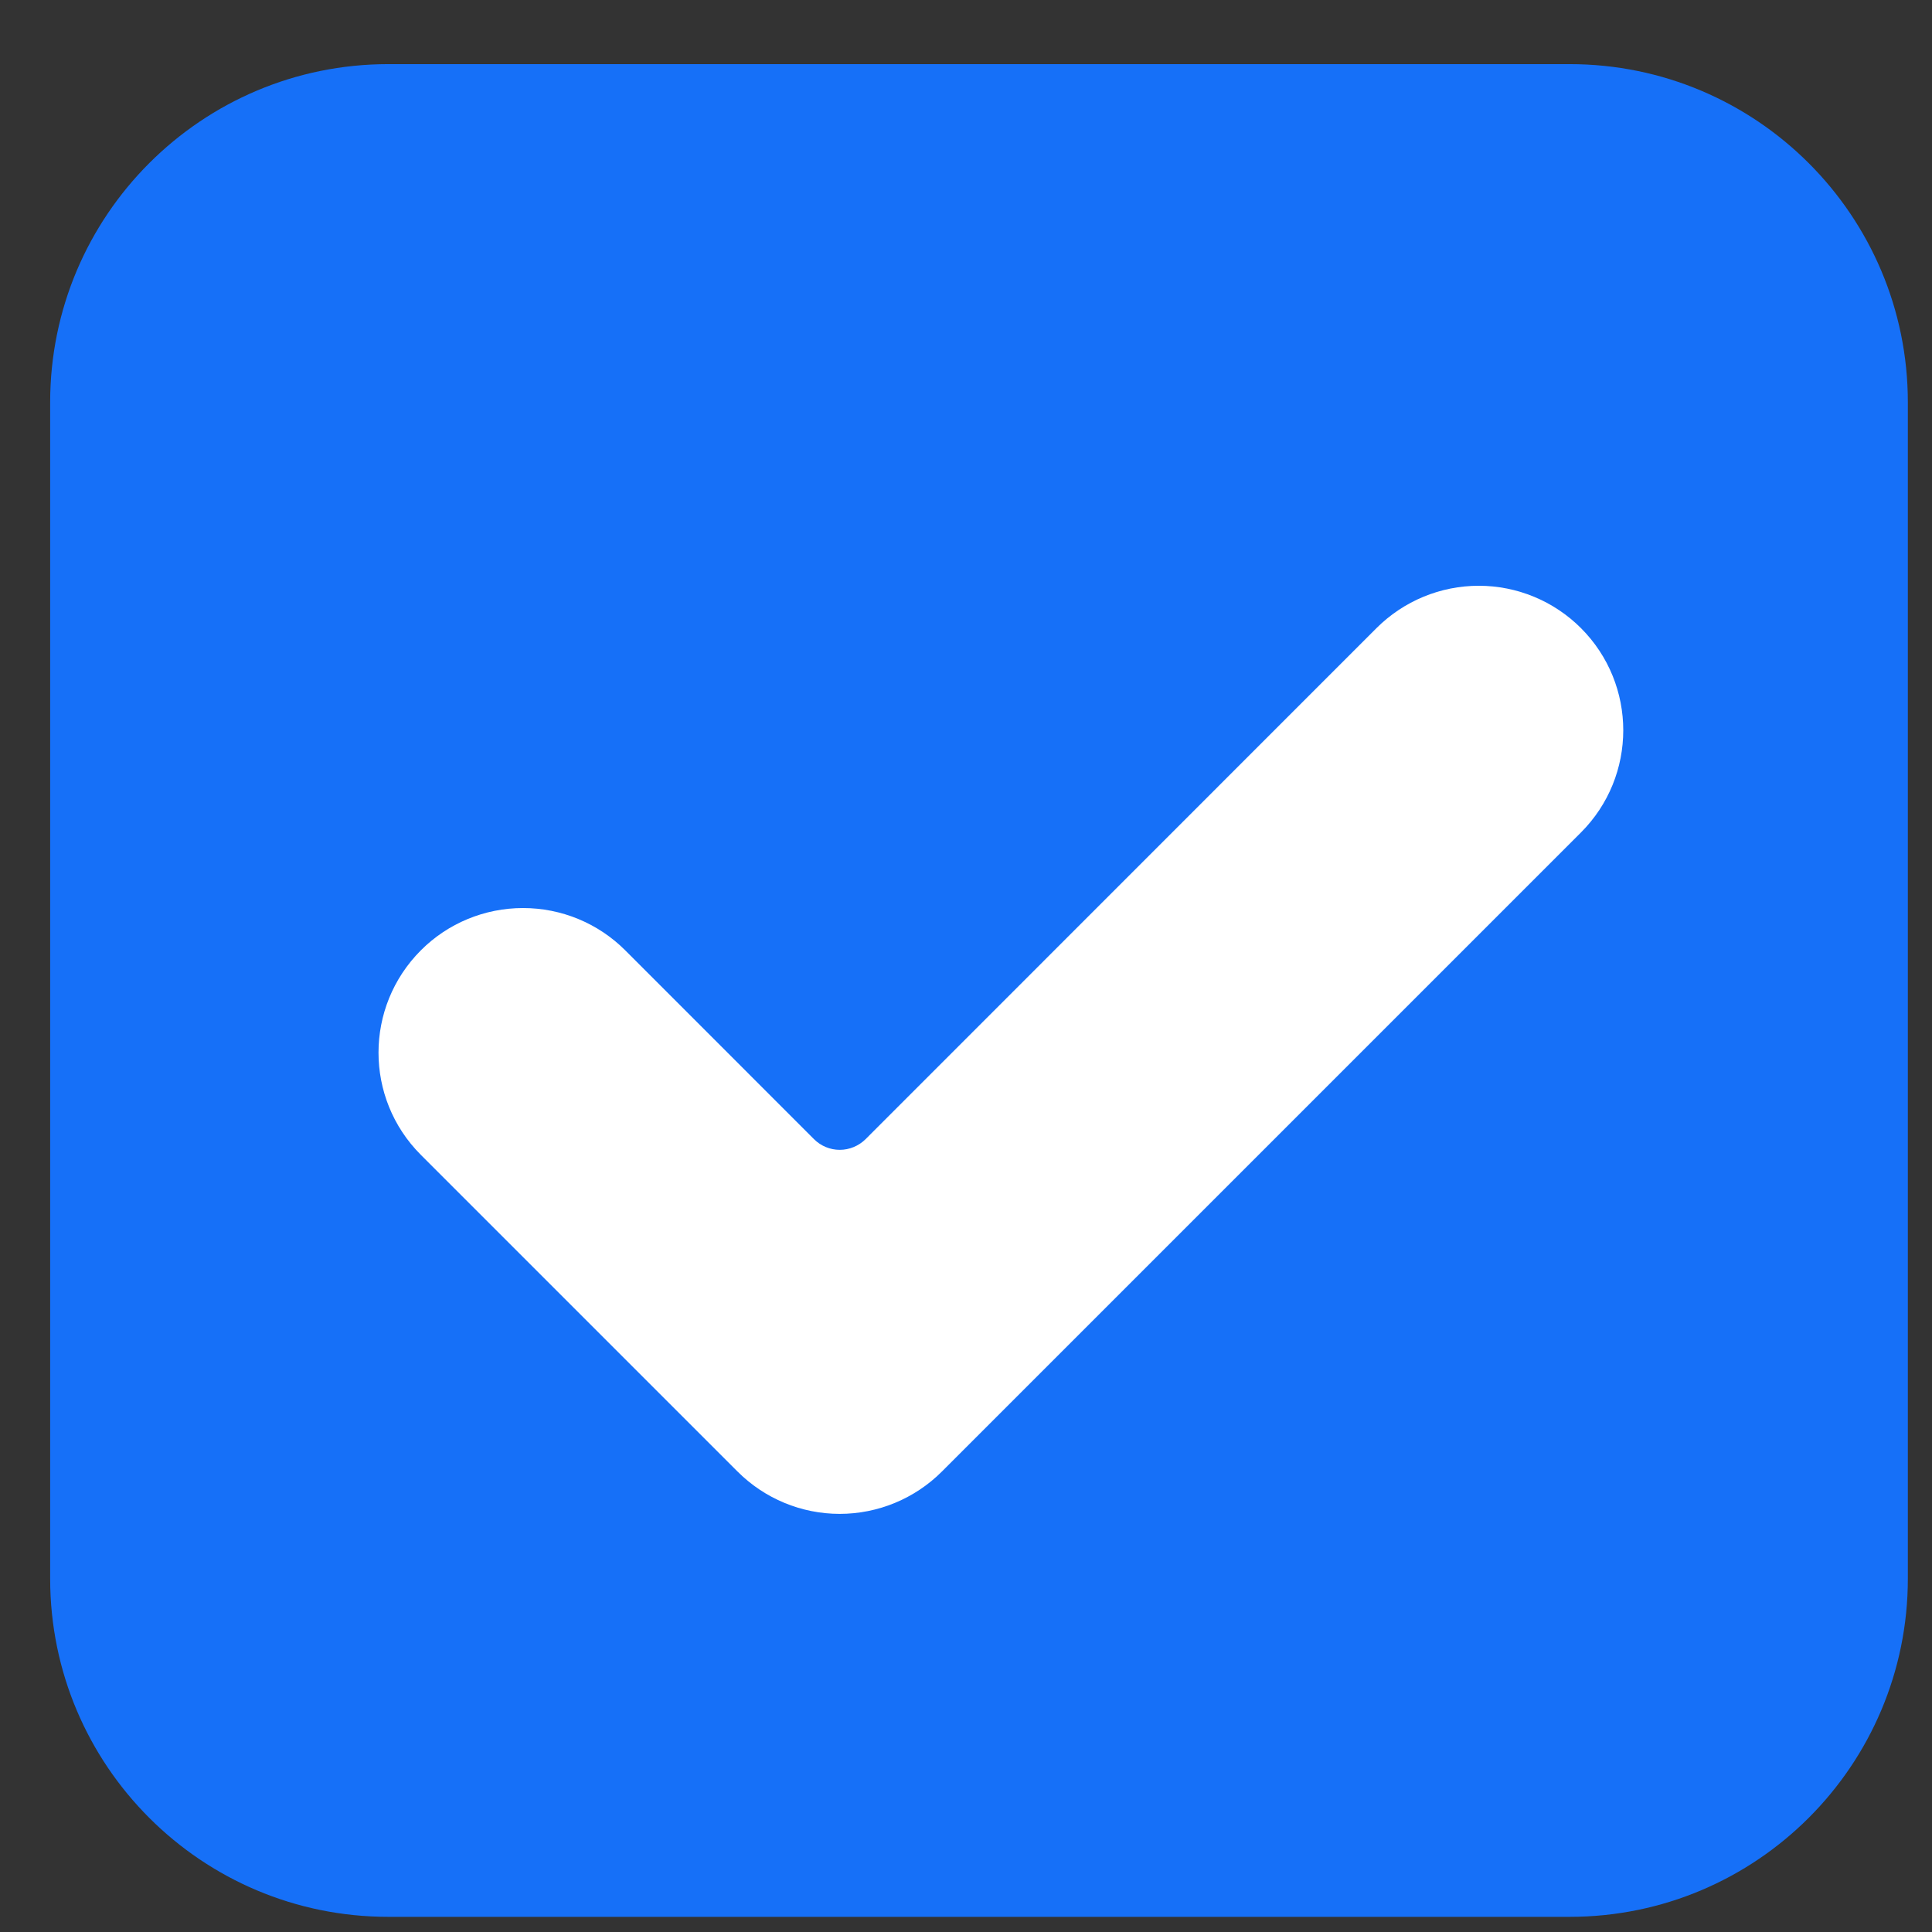
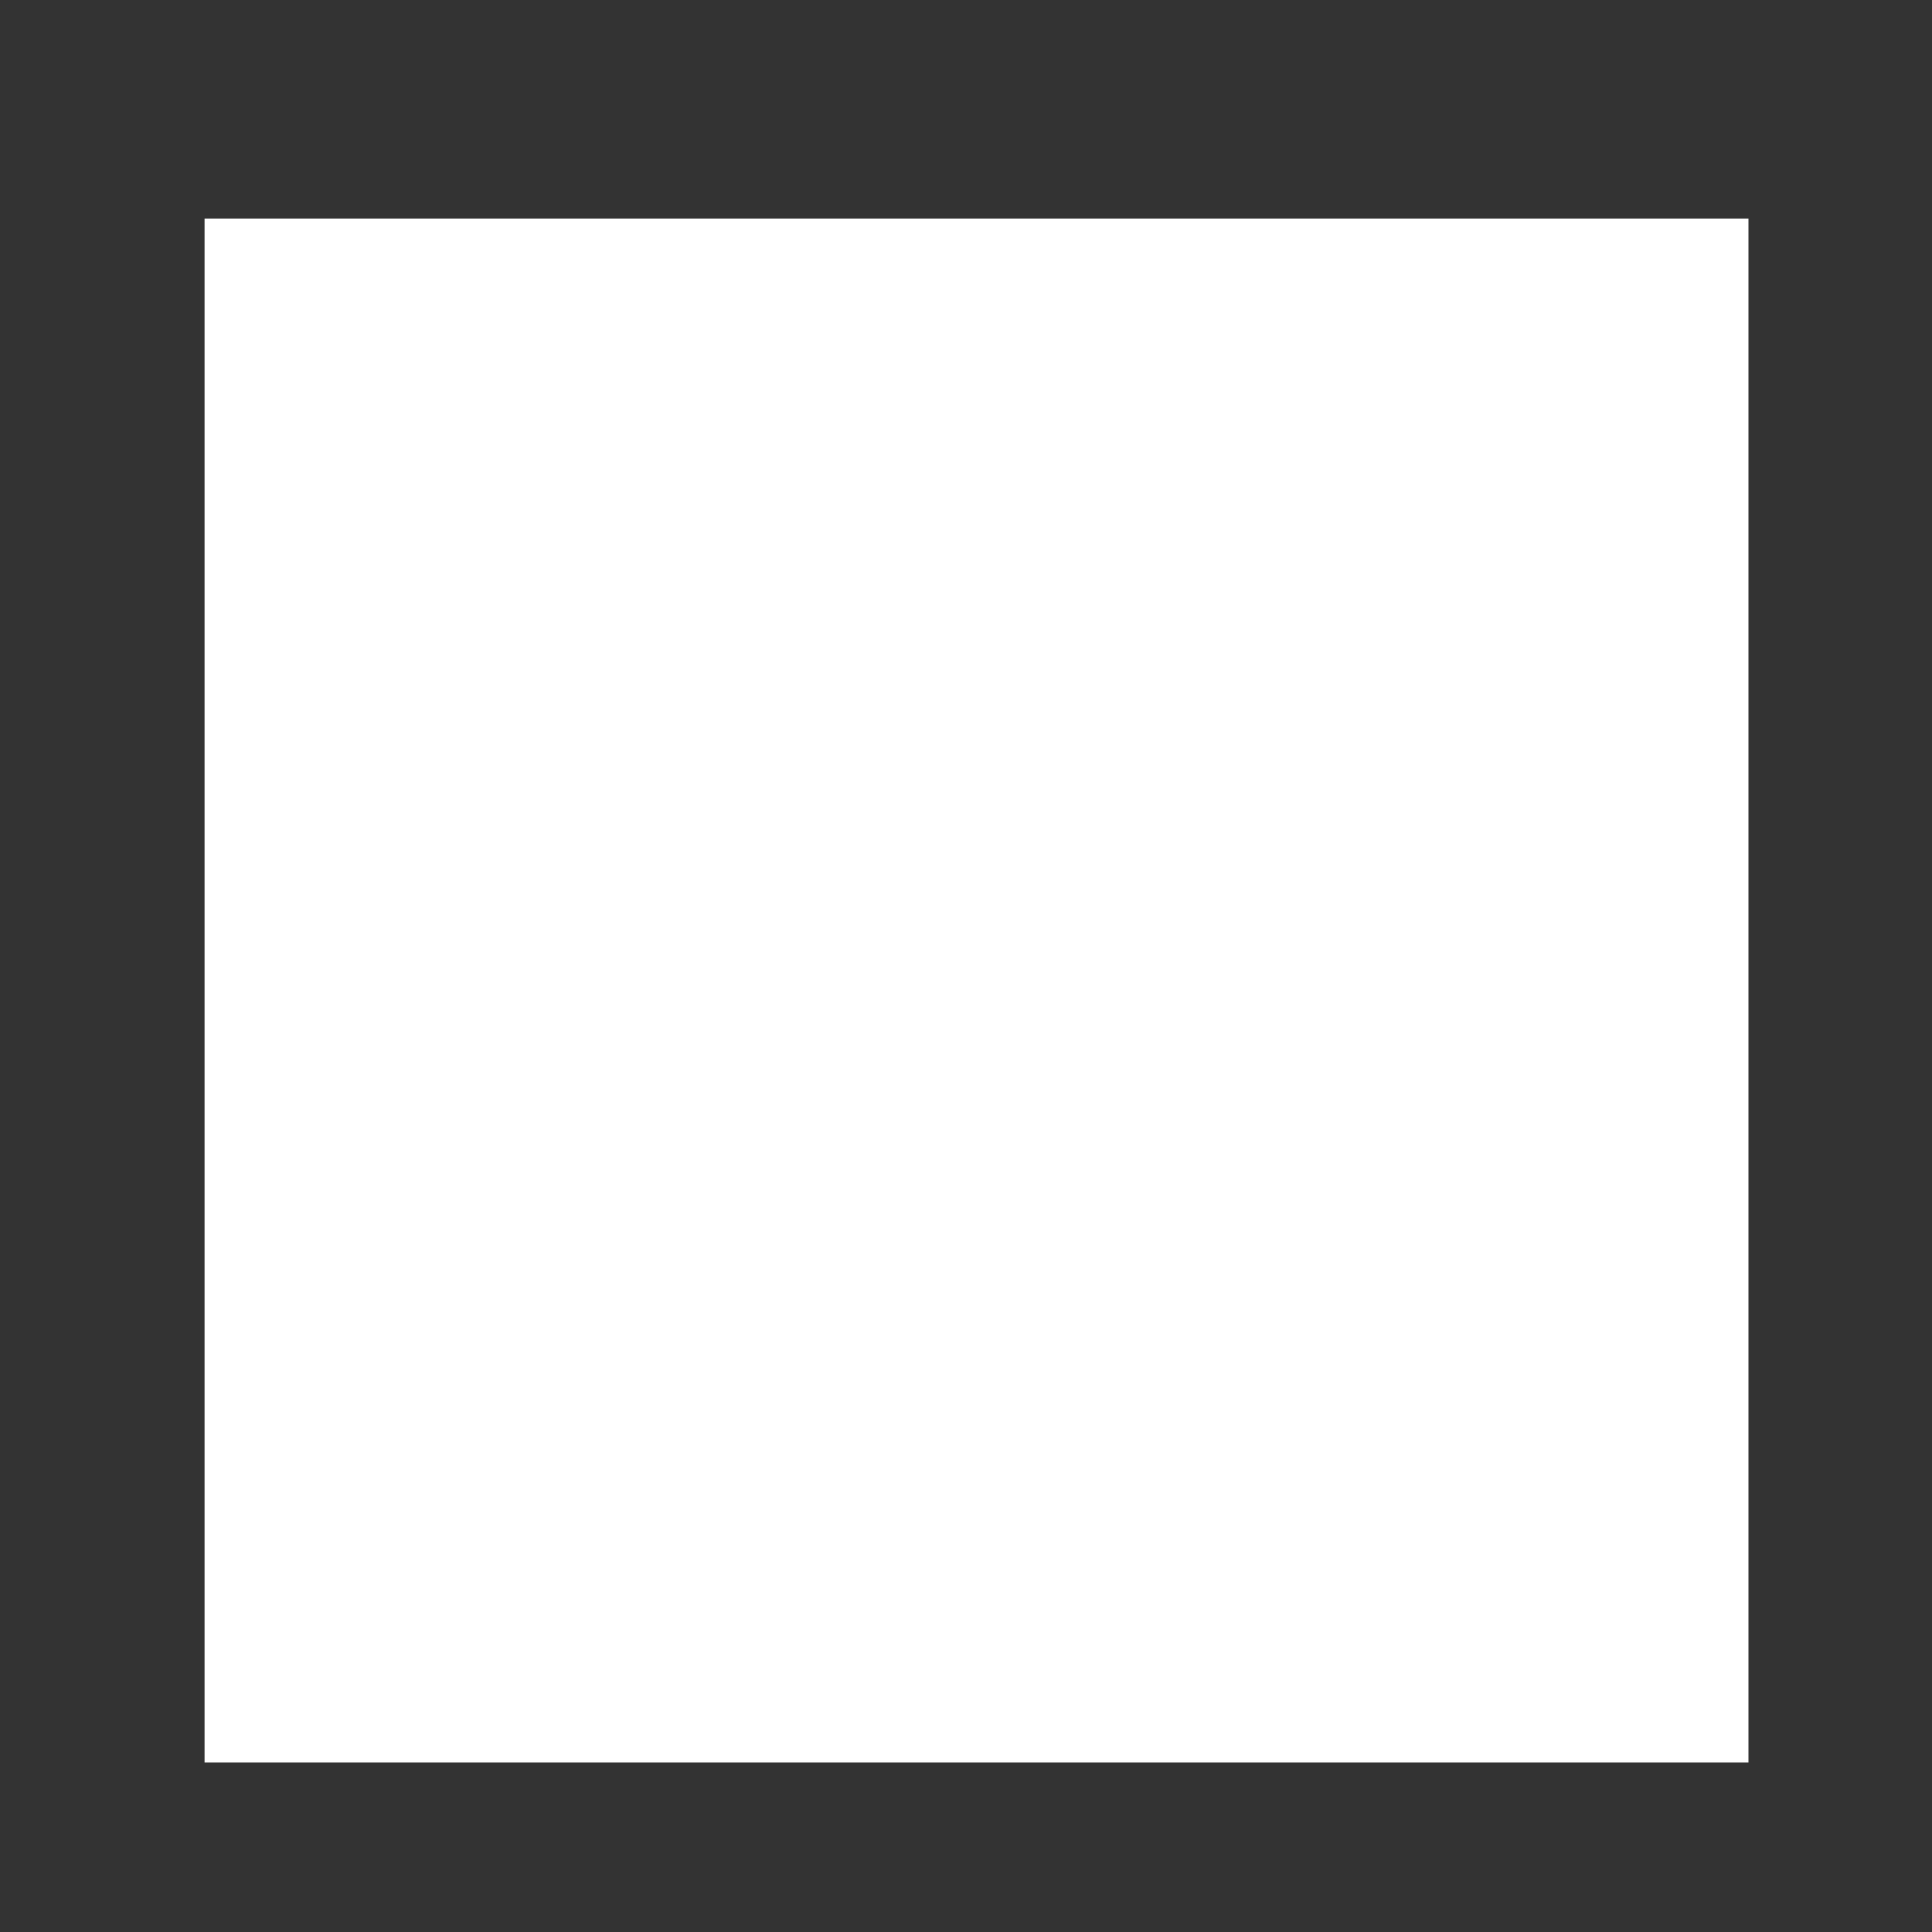
<svg xmlns="http://www.w3.org/2000/svg" width="26" height="26" viewBox="0 0 26 26" fill="none">
  <rect x="0" y="0" width="26" height="26" fill="#333333" stroke="none" />
  <rect x="2.753" y="2.941" width="20.777" height="20.777" fill="white" />
-   <path d="M21.123 0.863H5.226C2.712 0.863 0.675 2.901 0.675 5.415V21.244C0.675 23.759 2.712 25.796 5.226 25.796H21.123C23.637 25.796 25.675 23.758 25.675 21.244V5.415C25.675 2.901 23.637 0.863 21.123 0.863ZM21.275 11.204L12.676 19.803C12.311 20.168 11.816 20.373 11.3 20.373C10.784 20.373 10.29 20.168 9.925 19.803L5.663 15.541C4.904 14.781 4.904 13.55 5.664 12.789C6.028 12.424 6.523 12.22 7.039 12.22C7.555 12.22 8.049 12.424 8.414 12.789L10.954 15.33C11.046 15.422 11.171 15.474 11.301 15.474C11.431 15.474 11.556 15.422 11.649 15.33L18.524 8.453C18.89 8.088 19.384 7.883 19.901 7.883C20.416 7.883 20.911 8.088 21.276 8.453C22.035 9.213 22.035 10.444 21.275 11.204Z" fill="#1670F8" />
</svg>